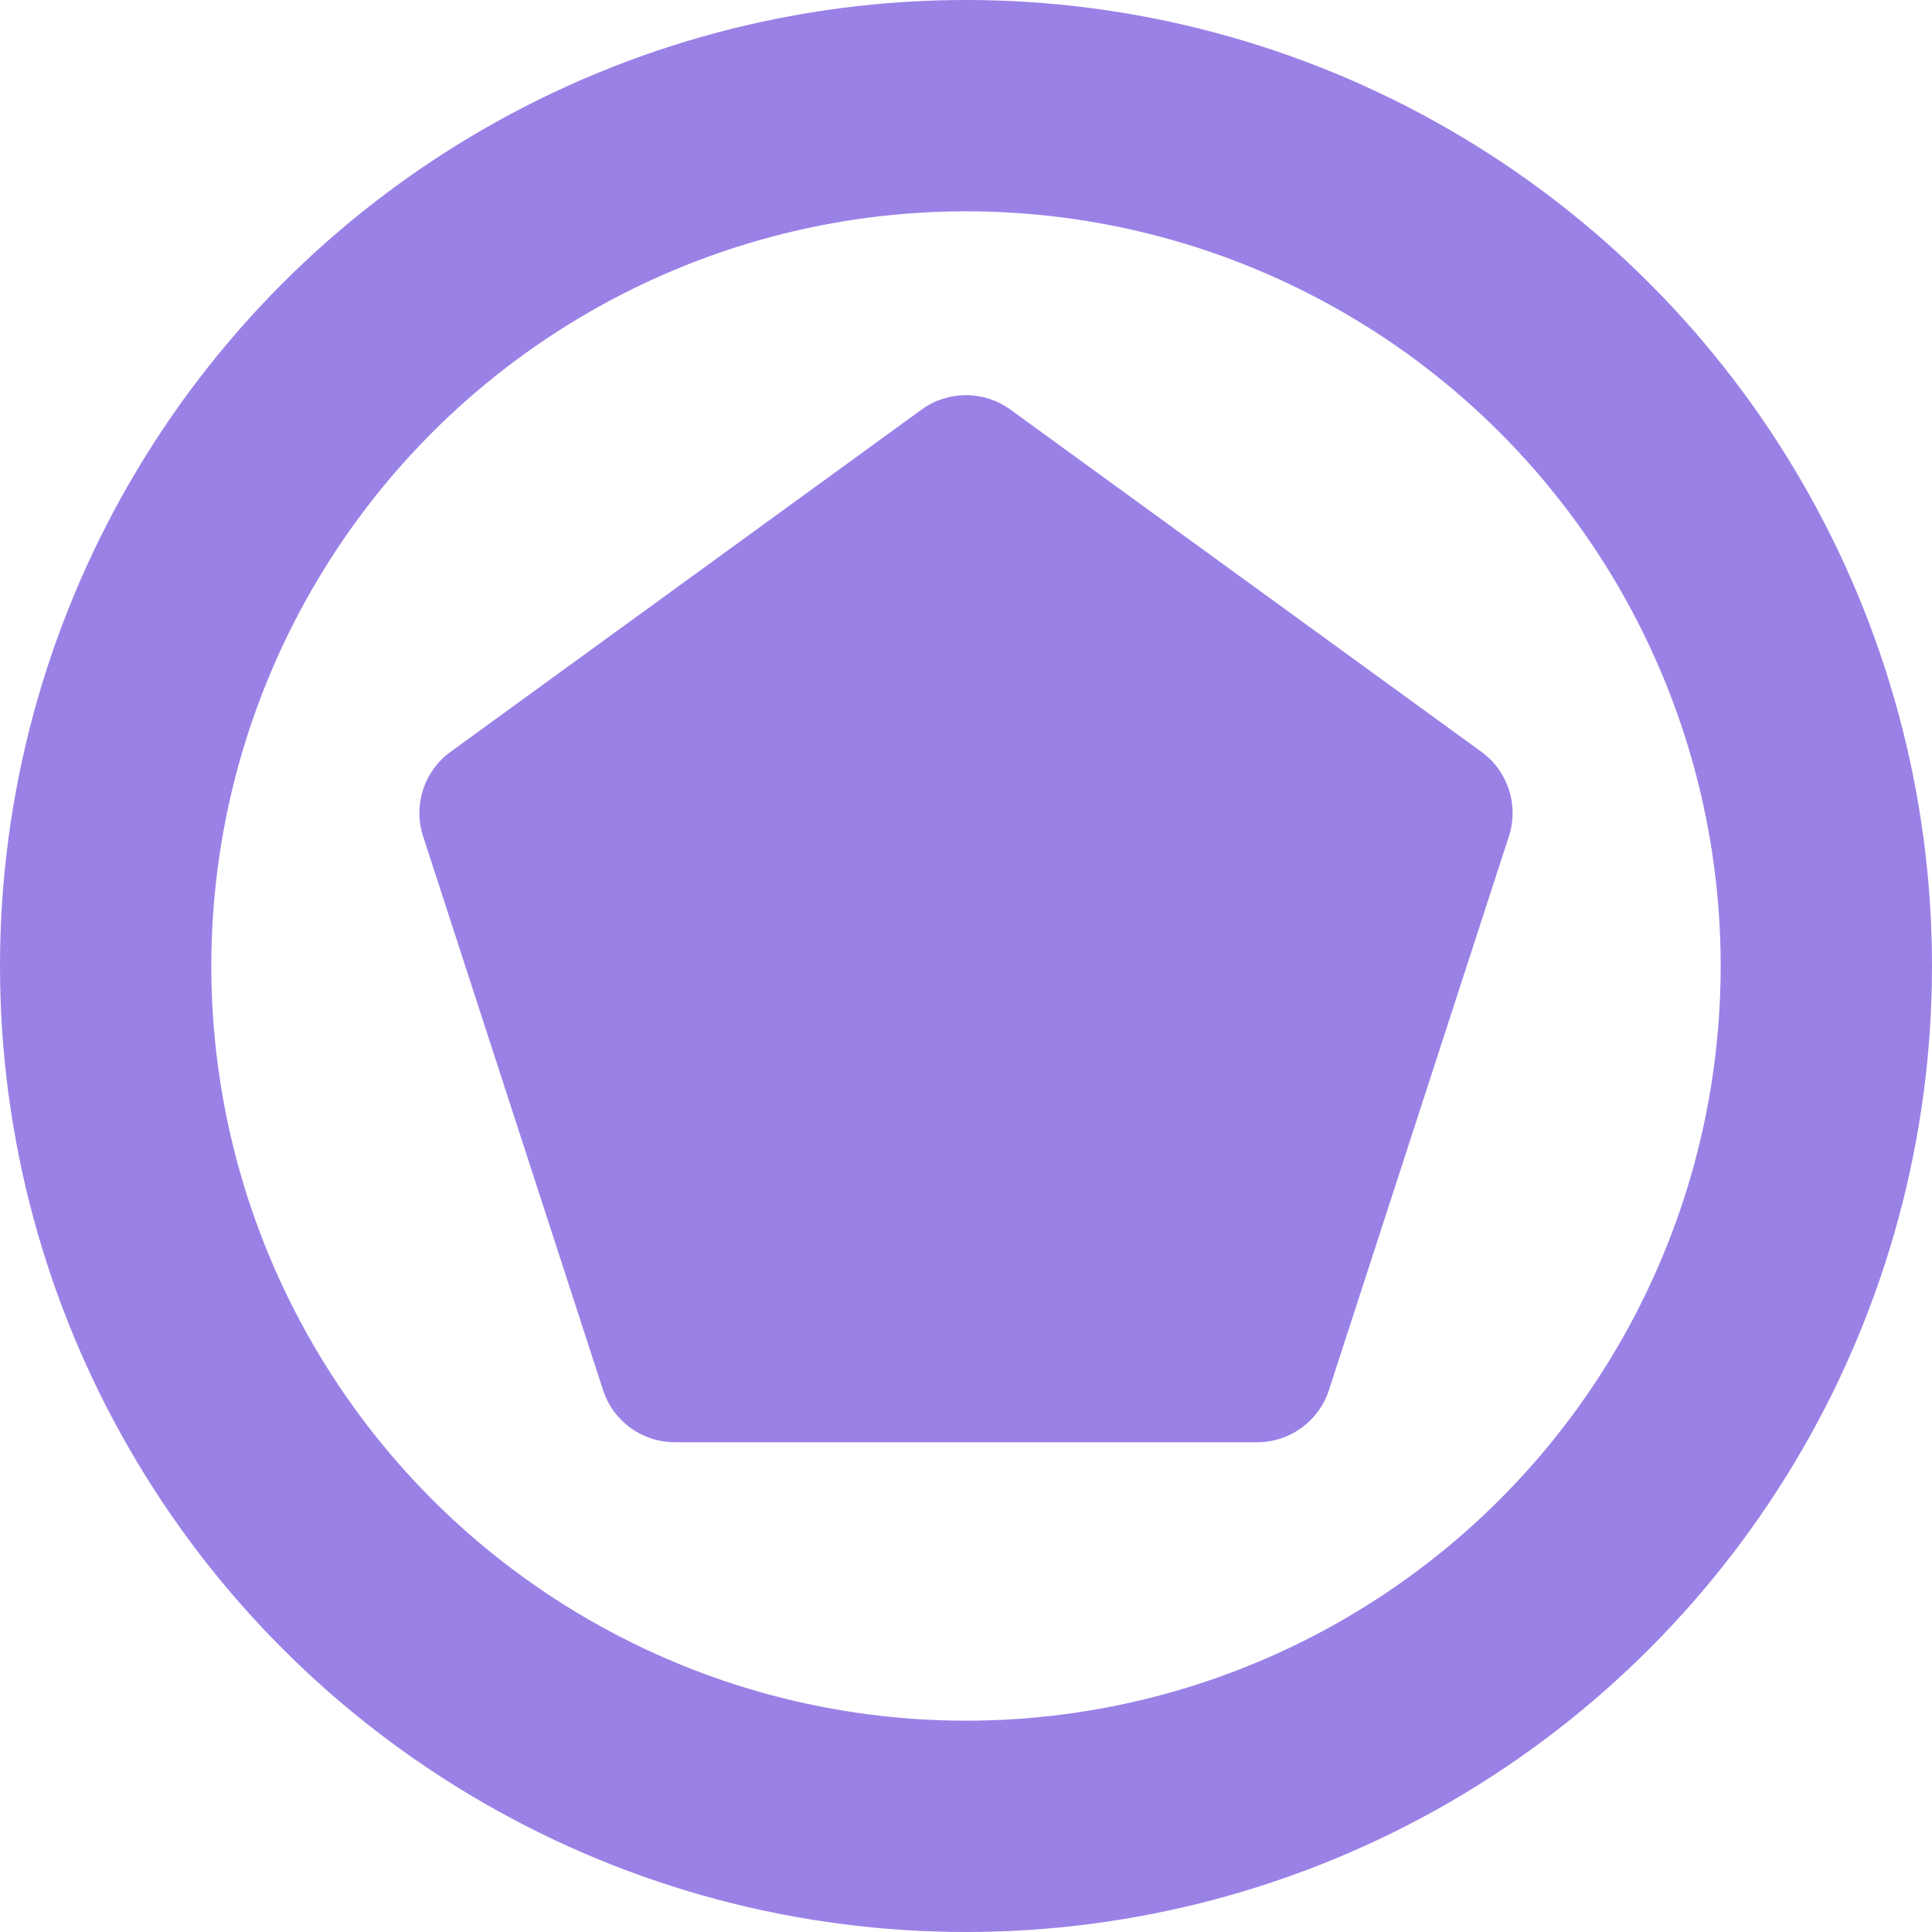
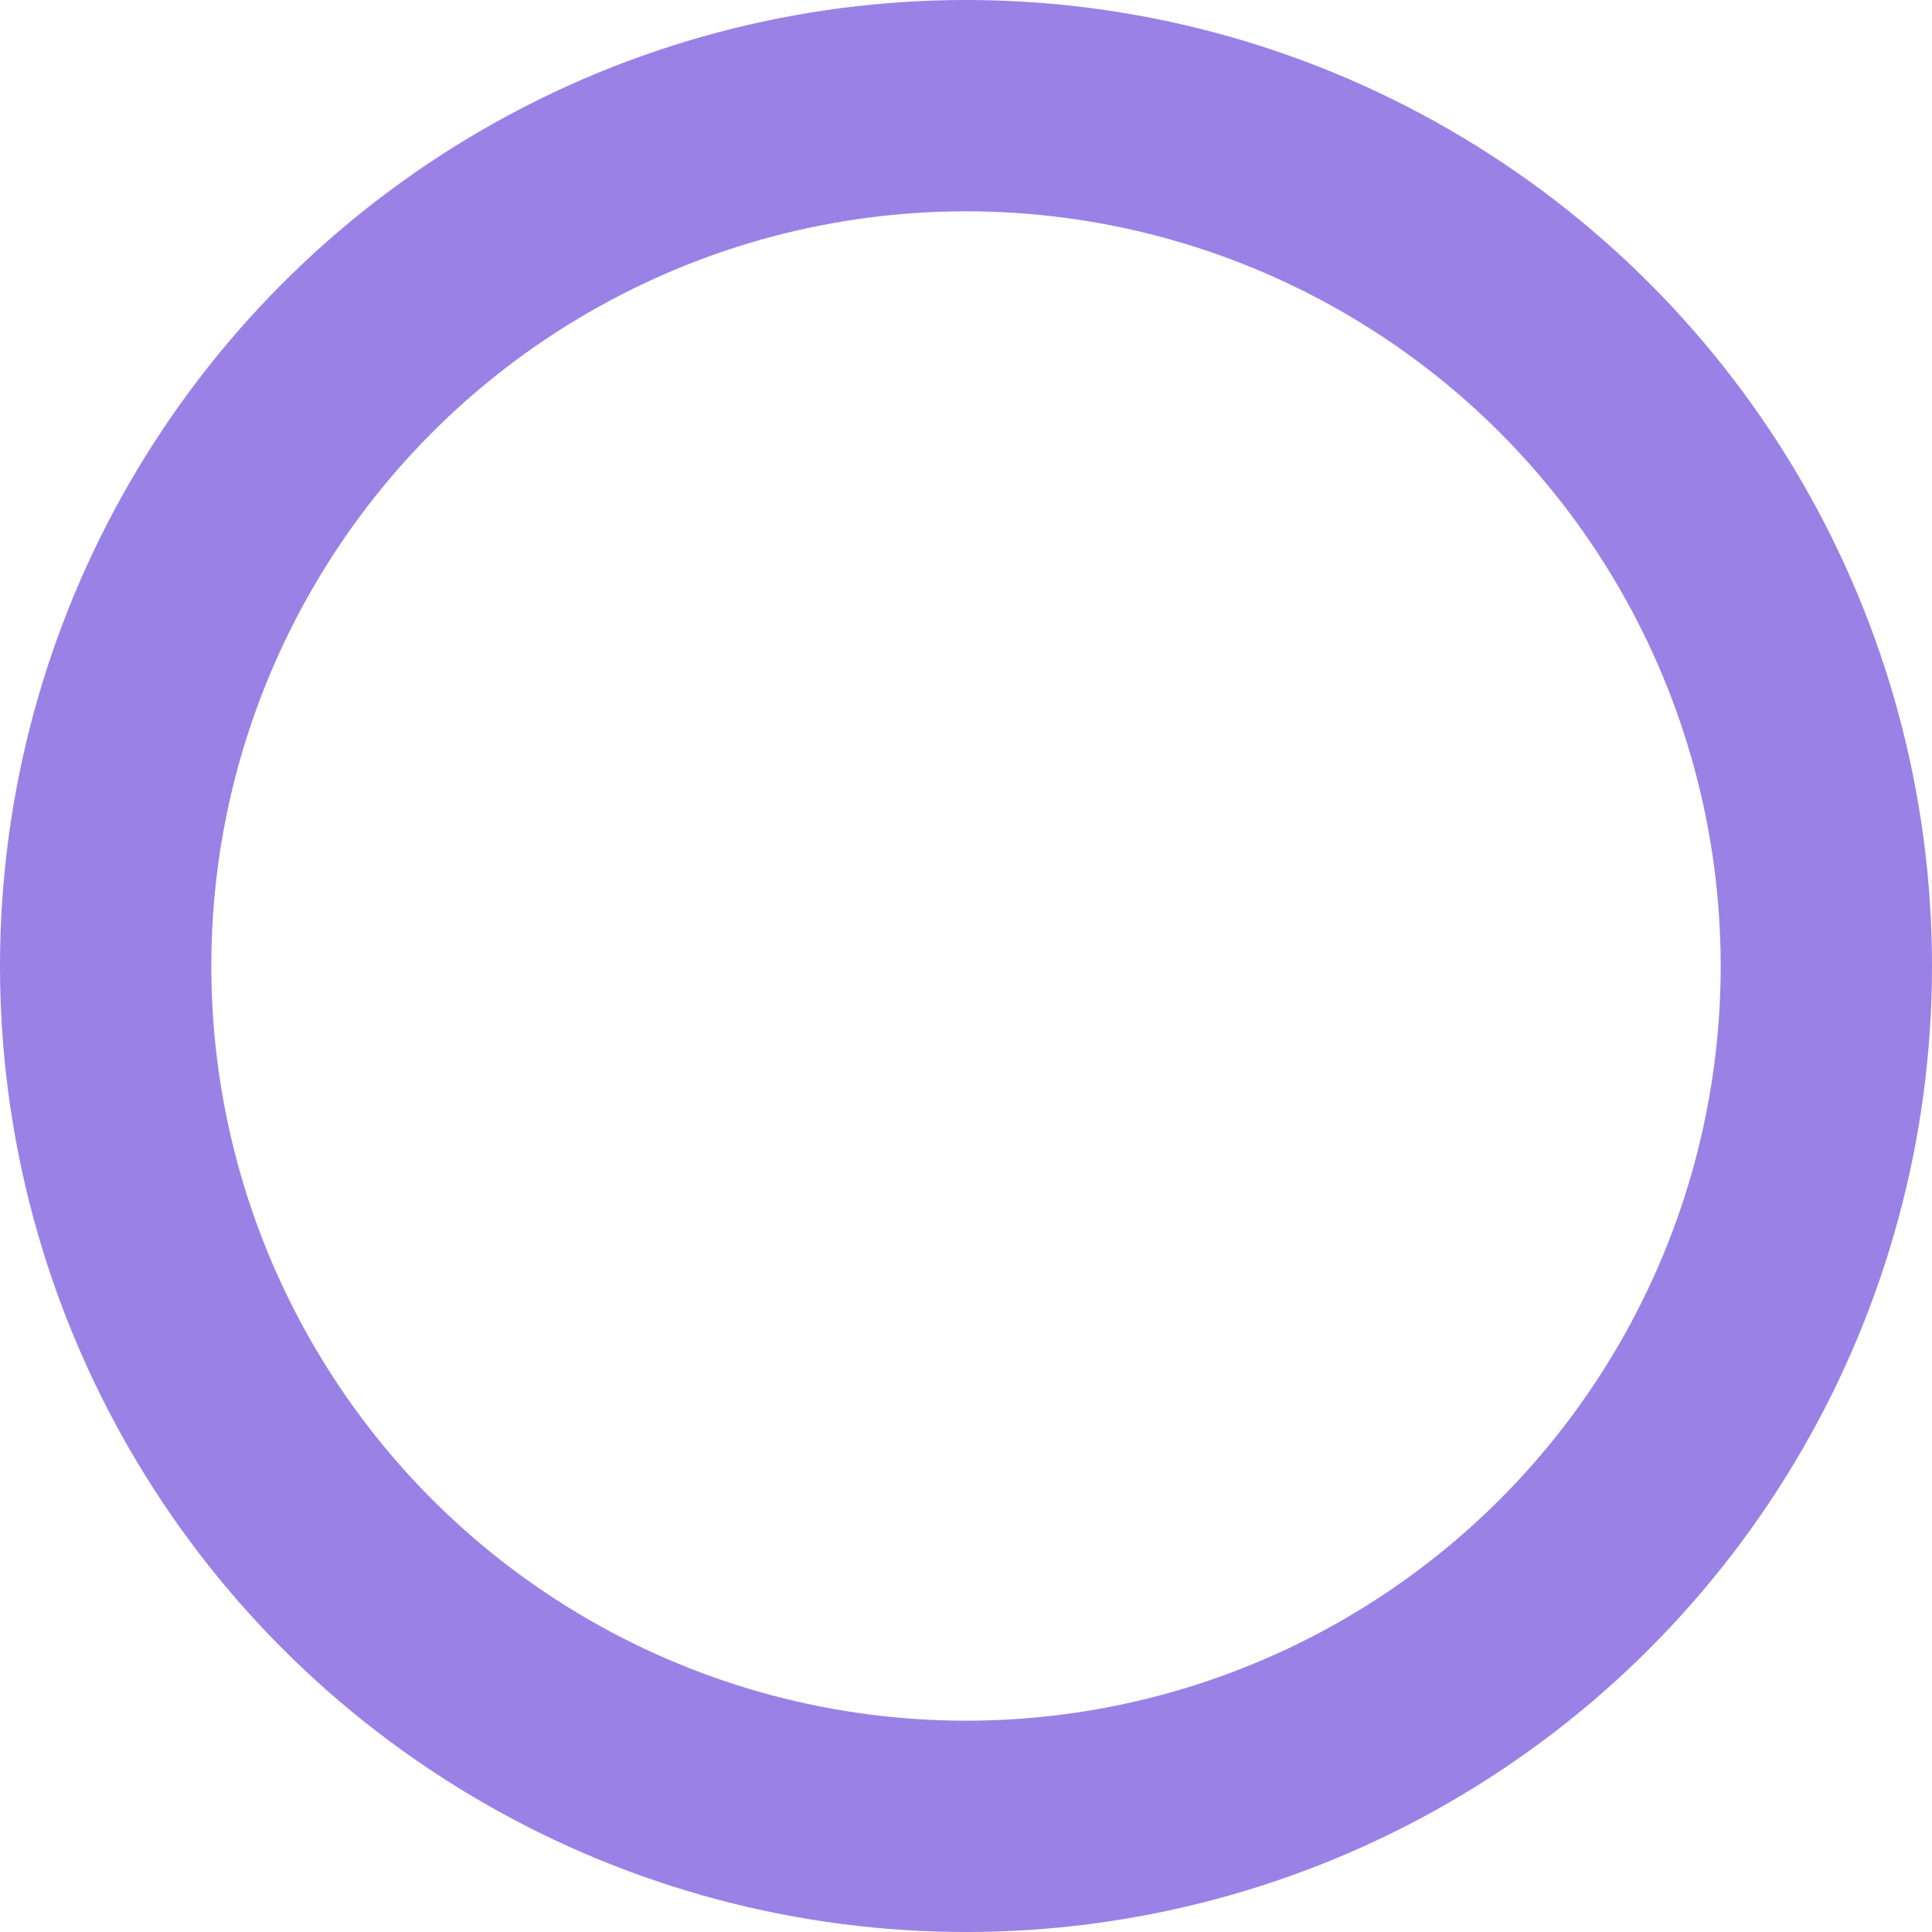
<svg xmlns="http://www.w3.org/2000/svg" width="128" height="128" viewBox="0 0 128 128" fill="none">
  <circle cx="64" cy="64" r="57" stroke="#9A81E6" stroke-width="14" />
-   <path d="M61.061 27.135C62.813 25.862 65.186 25.862 66.939 27.135L98.152 49.813C99.905 51.086 100.638 53.343 99.969 55.403L88.046 92.097C87.377 94.157 85.457 95.552 83.291 95.552H44.709C42.543 95.552 40.623 94.157 39.954 92.097L28.031 55.403C27.362 53.343 28.095 51.086 29.848 49.813L61.061 27.135Z" fill="#9A81E6" />
</svg>